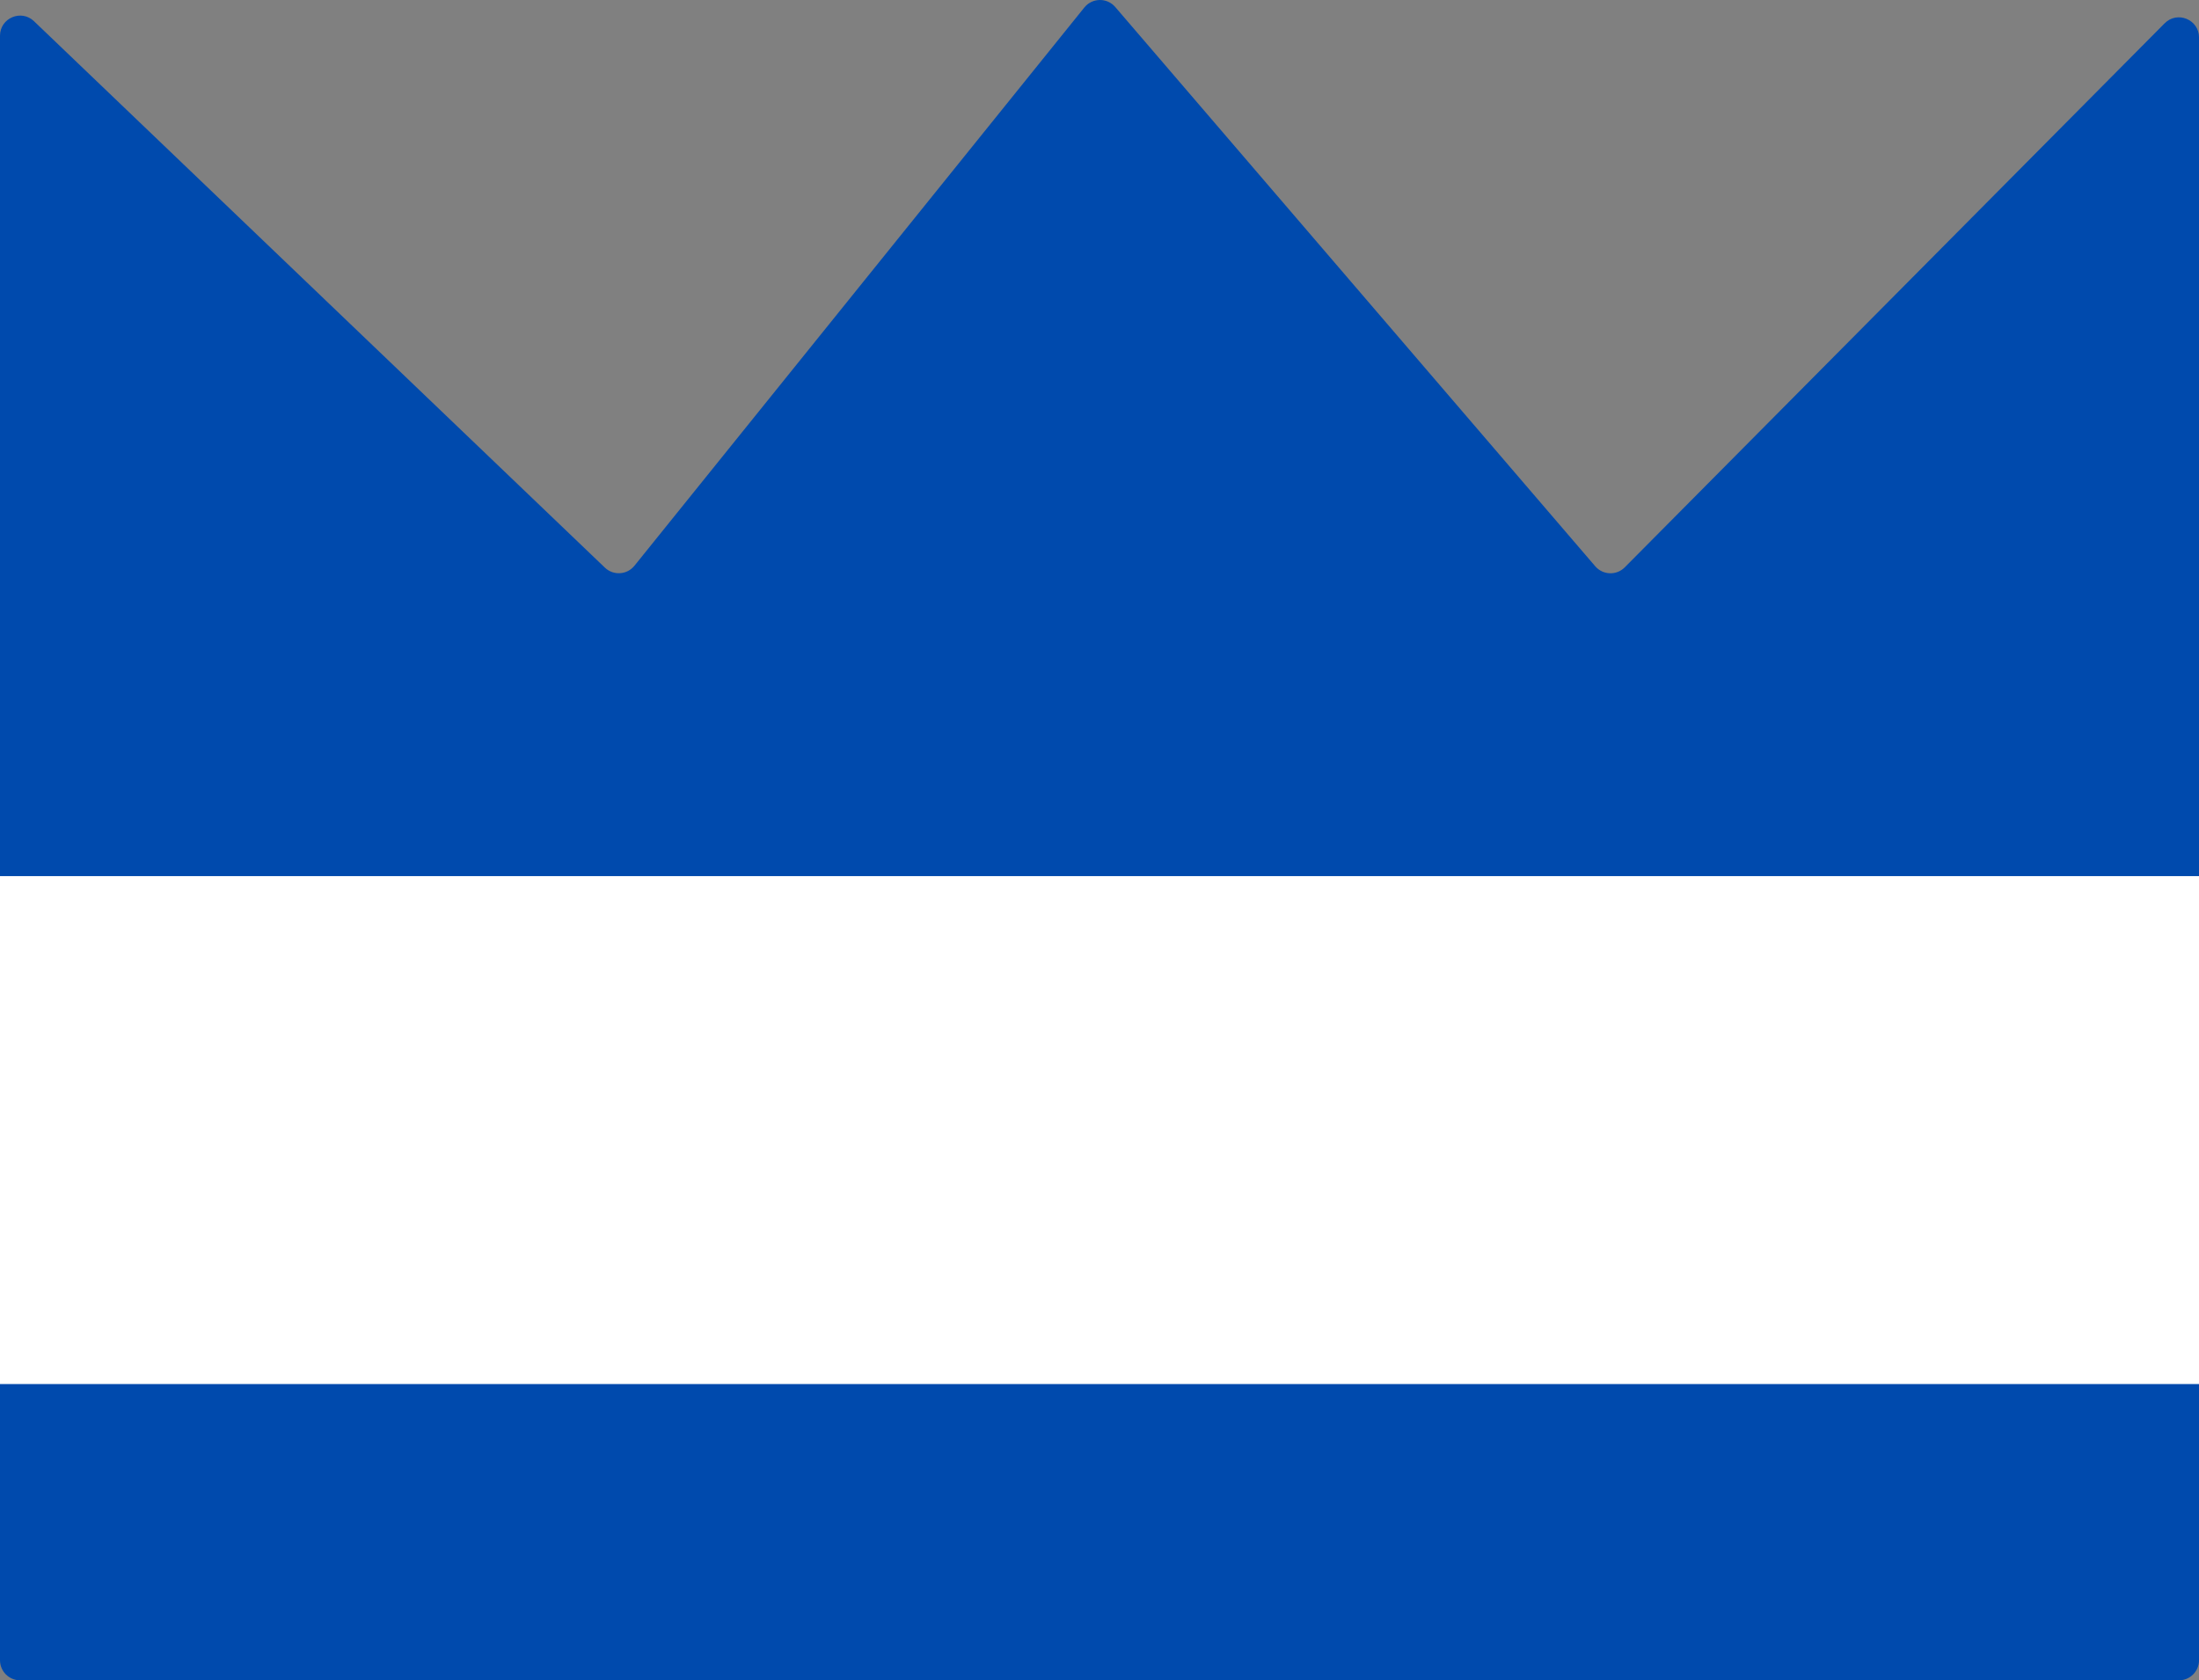
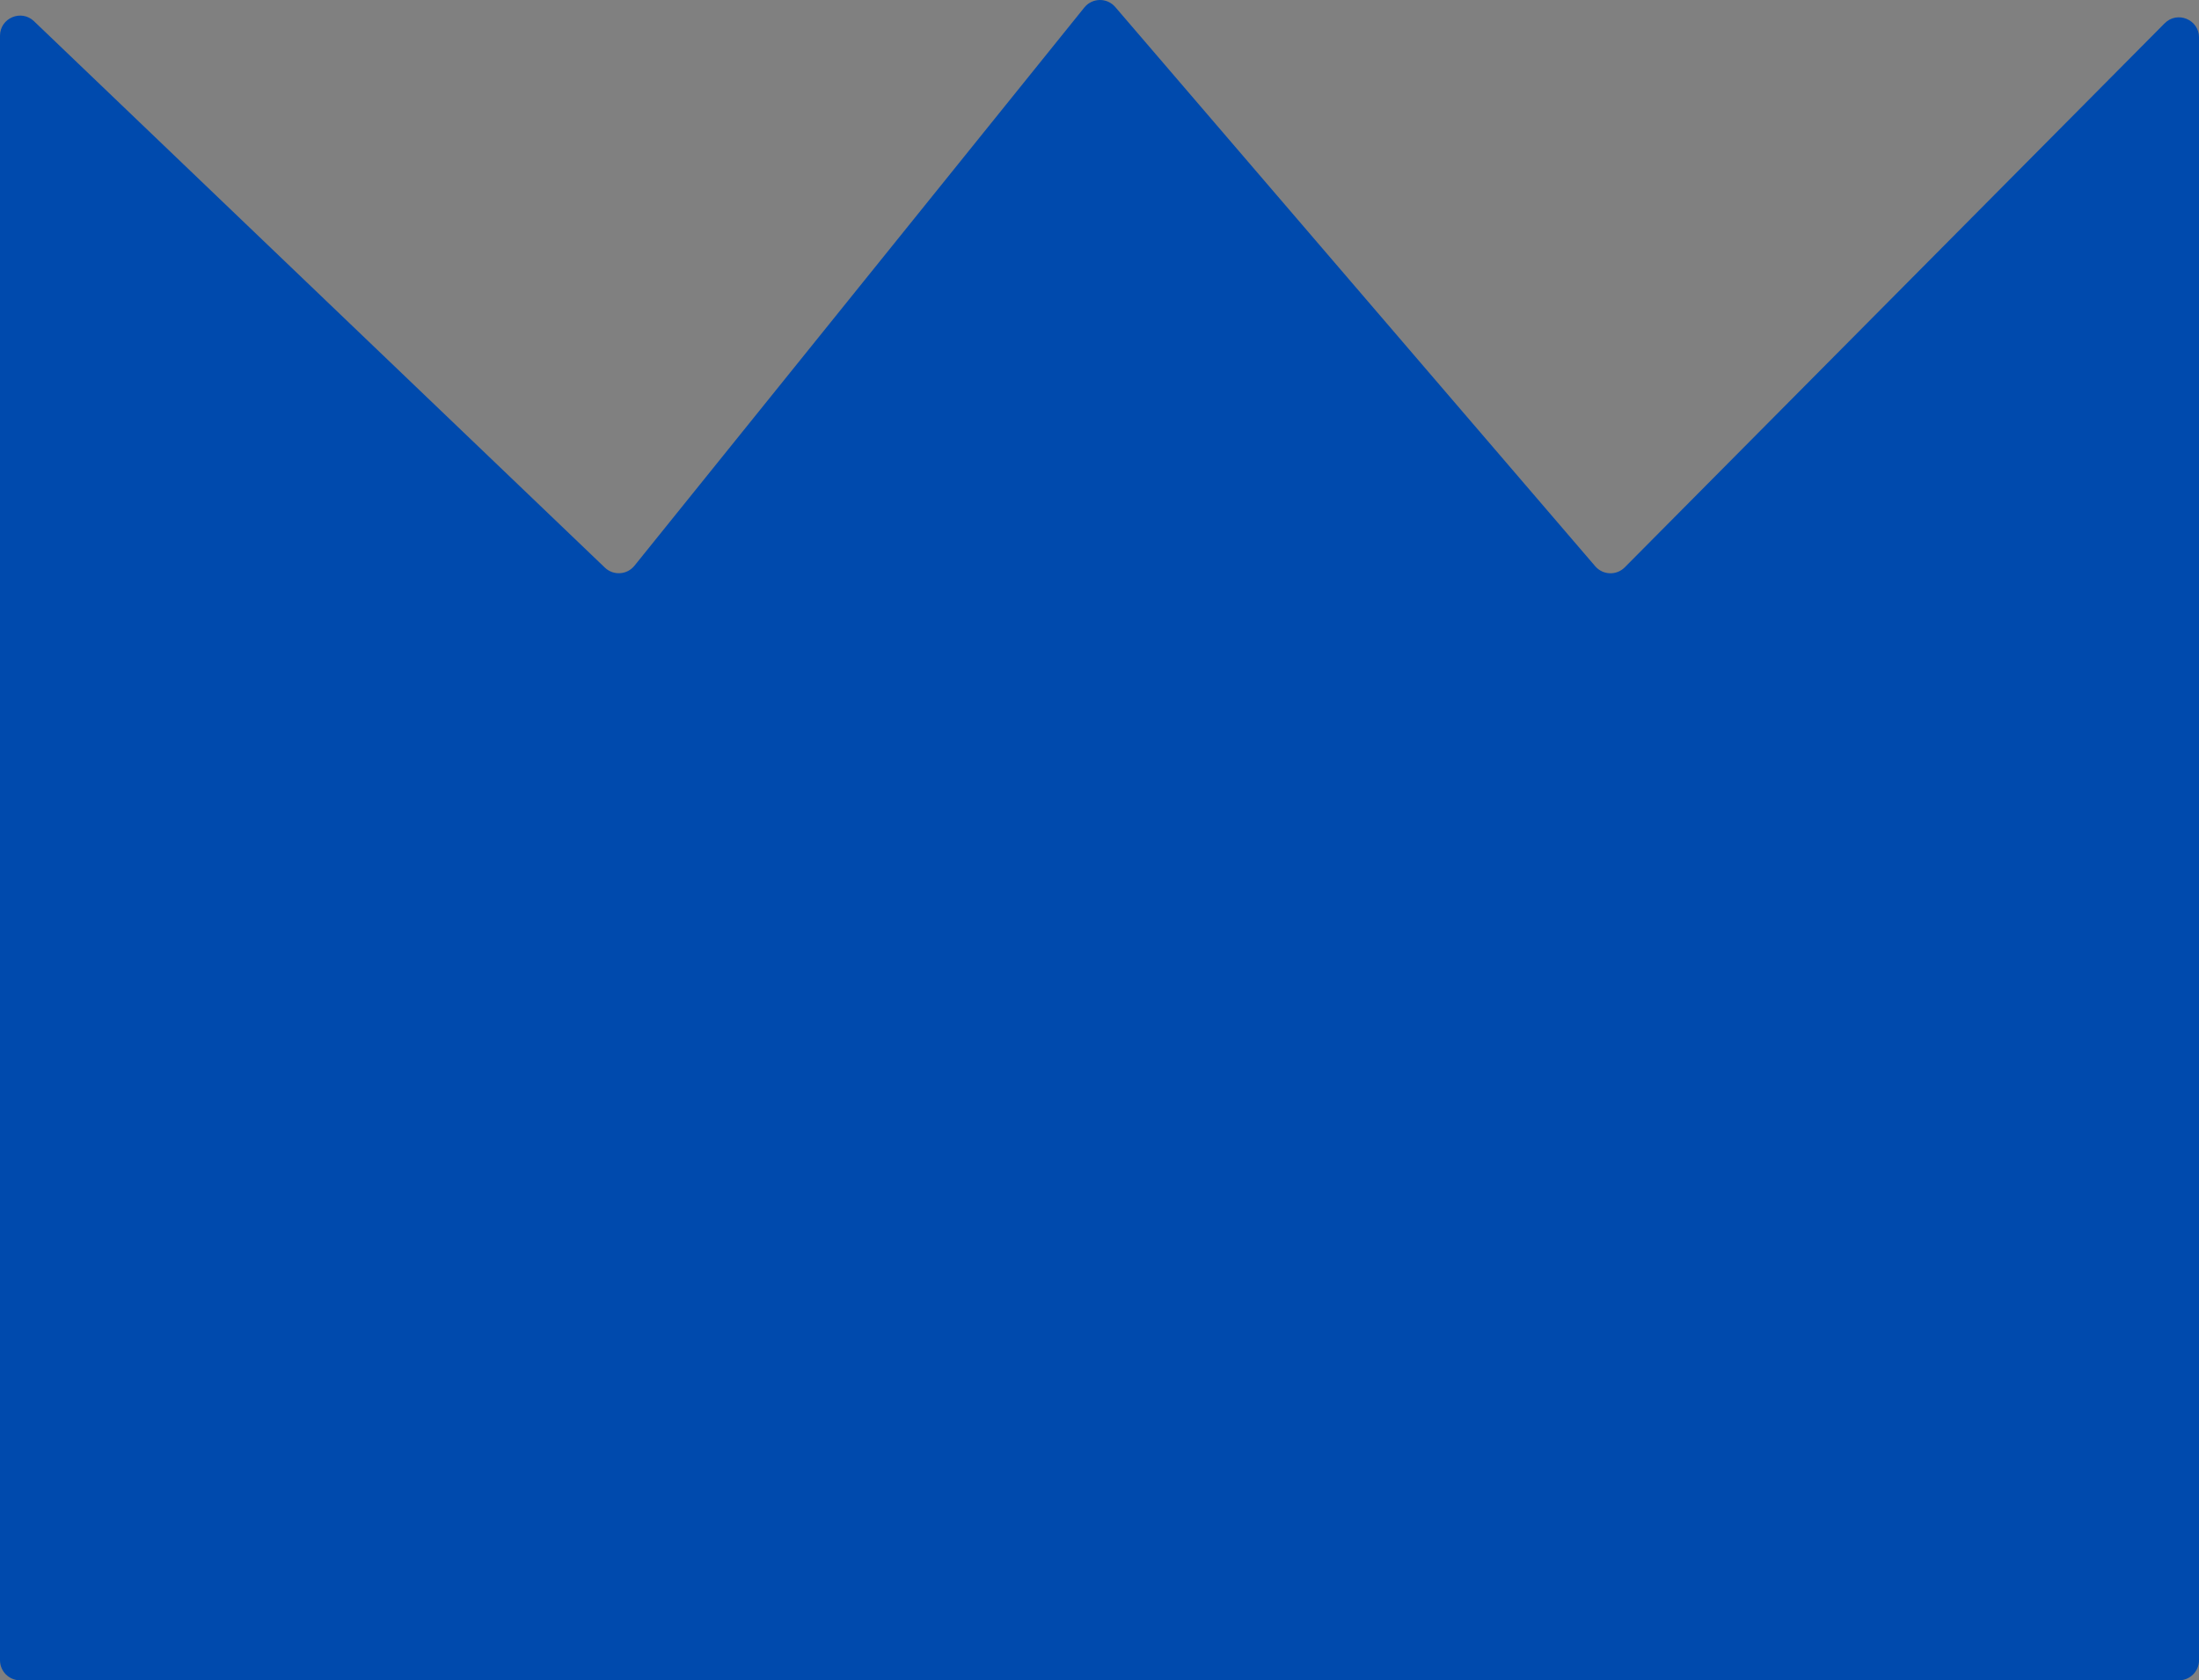
<svg xmlns="http://www.w3.org/2000/svg" fill="#000000" height="1274.1" preserveAspectRatio="xMidYMid meet" version="1" viewBox="0.0 0.0 1667.3 1274.1" width="1667.3" zoomAndPan="magnify">
  <rect x="0.0" y="0.0" width="1667.3" height="1274.1" fill="#808080" stroke="none" />
  <defs>
    <clipPath id="a">
      <path d="M 0 0 L 1667.32 0 L 1667.32 1274.059 L 0 1274.059 Z M 0 0" />
    </clipPath>
    <clipPath id="b">
-       <path d="M 0 664 L 1667.301 664 L 1667.301 1050 L 0 1050 Z M 0 664" />
-     </clipPath>
+       </clipPath>
    <clipPath id="c">
-       <path d="M 1652.07 1274.059 L 15.246 1274.059 C 6.824 1274.059 0 1267.238 0 1258.82 L 0 27.102 C 0 13.68 16.09 6.809 25.789 16.09 L 458.637 430.402 C 465.09 436.578 475.445 435.91 481.051 428.953 L 822.156 5.68 C 828.137 -1.738 839.387 -1.922 845.598 5.32 L 1209.52 429.352 C 1215.32 436.105 1225.641 436.477 1231.91 430.16 L 1641.25 17.672 C 1650.84 8.012 1667.32 14.801 1667.32 28.41 L 1667.32 1258.809 C 1667.32 1267.23 1660.488 1274.059 1652.07 1274.059 Z M 1652.07 1274.059" />
-     </clipPath>
+       </clipPath>
  </defs>
  <g>
    <g clip-path="url(#a)" id="change1_1">
      <path d="M 1652.07 1274.059 L 15.246 1274.059 C 6.824 1274.059 0 1267.238 0 1258.82 L 0 27.102 C 0 13.68 16.09 6.809 25.789 16.09 L 458.637 430.402 C 465.09 436.578 475.445 435.91 481.051 428.953 L 822.156 5.68 C 828.137 -1.738 839.387 -1.922 845.598 5.32 L 1209.52 429.352 C 1215.32 436.105 1225.641 436.477 1231.91 430.16 L 1641.25 17.672 C 1650.84 8.012 1667.32 14.801 1667.32 28.41 L 1667.32 1258.809 C 1667.32 1267.23 1660.488 1274.059 1652.07 1274.059" fill="#004aad" />
    </g>
    <g clip-path="url(#b)">
      <g clip-path="url(#c)" id="change2_1">
        <path d="M 1725.781 1049.441 L -58.457 1049.441 L -58.457 664.301 L 1725.781 664.301 L 1725.781 1049.441" fill="#ffffff" />
      </g>
    </g>
  </g>
</svg>